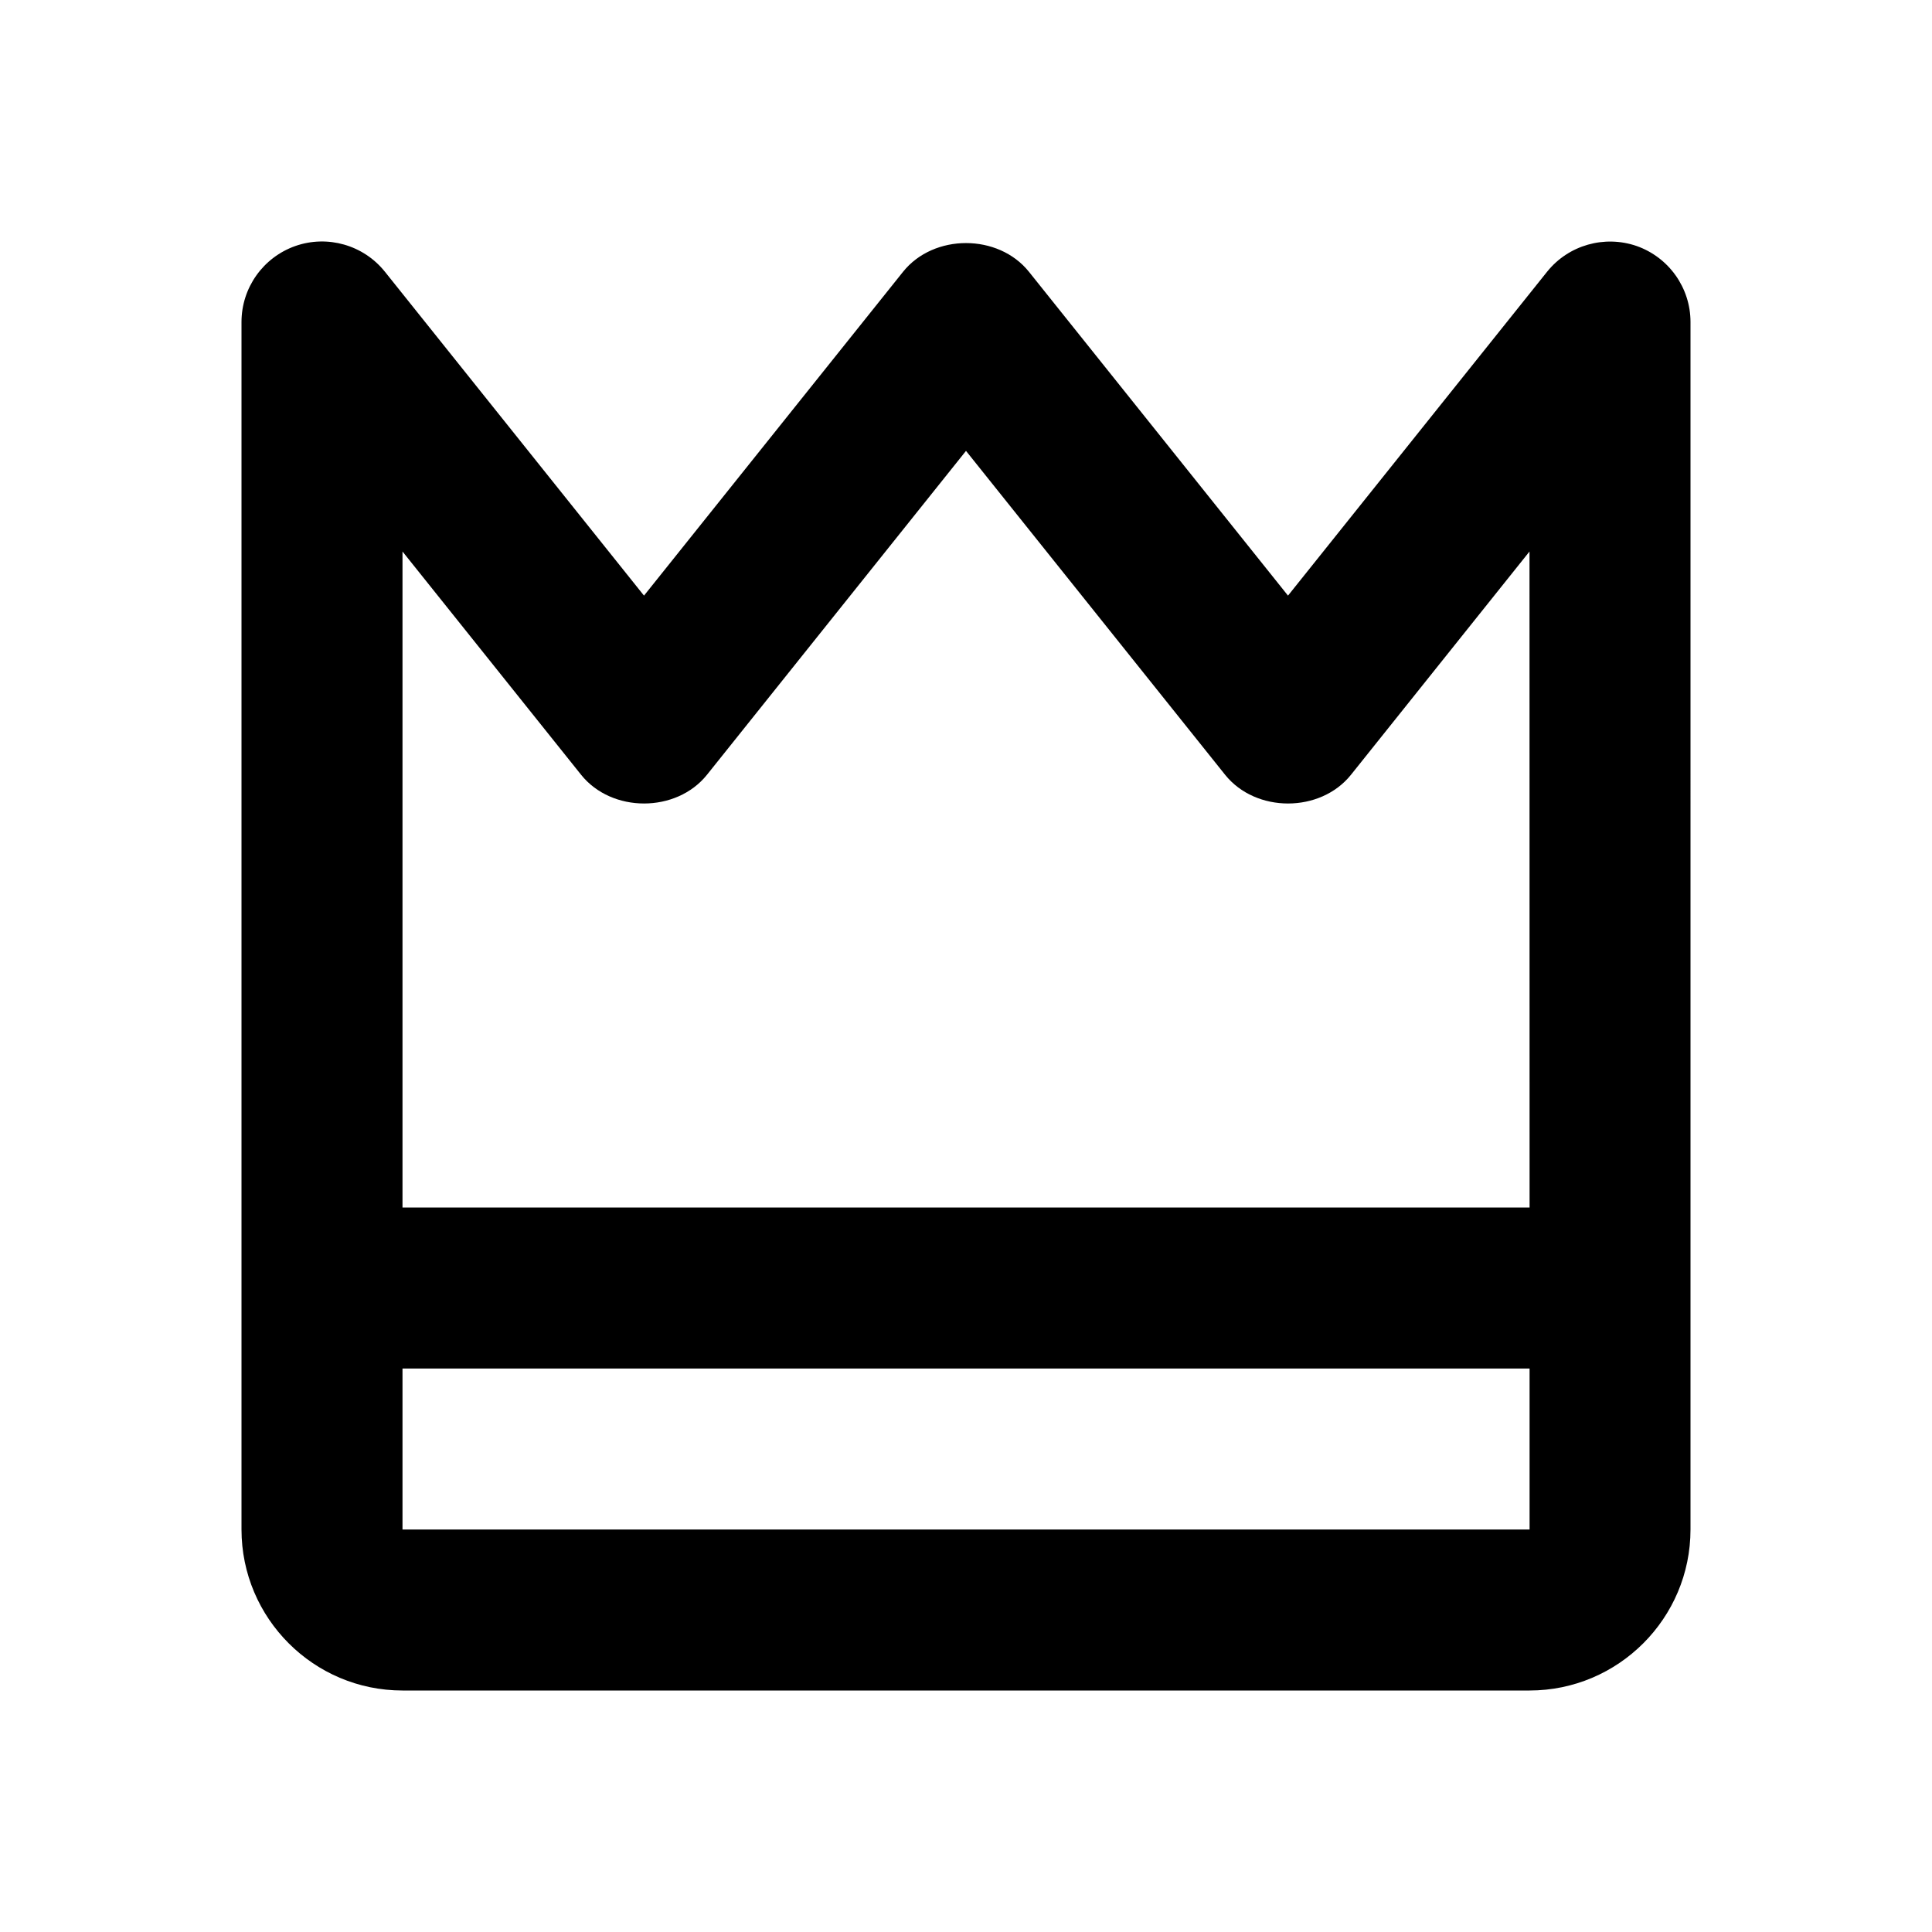
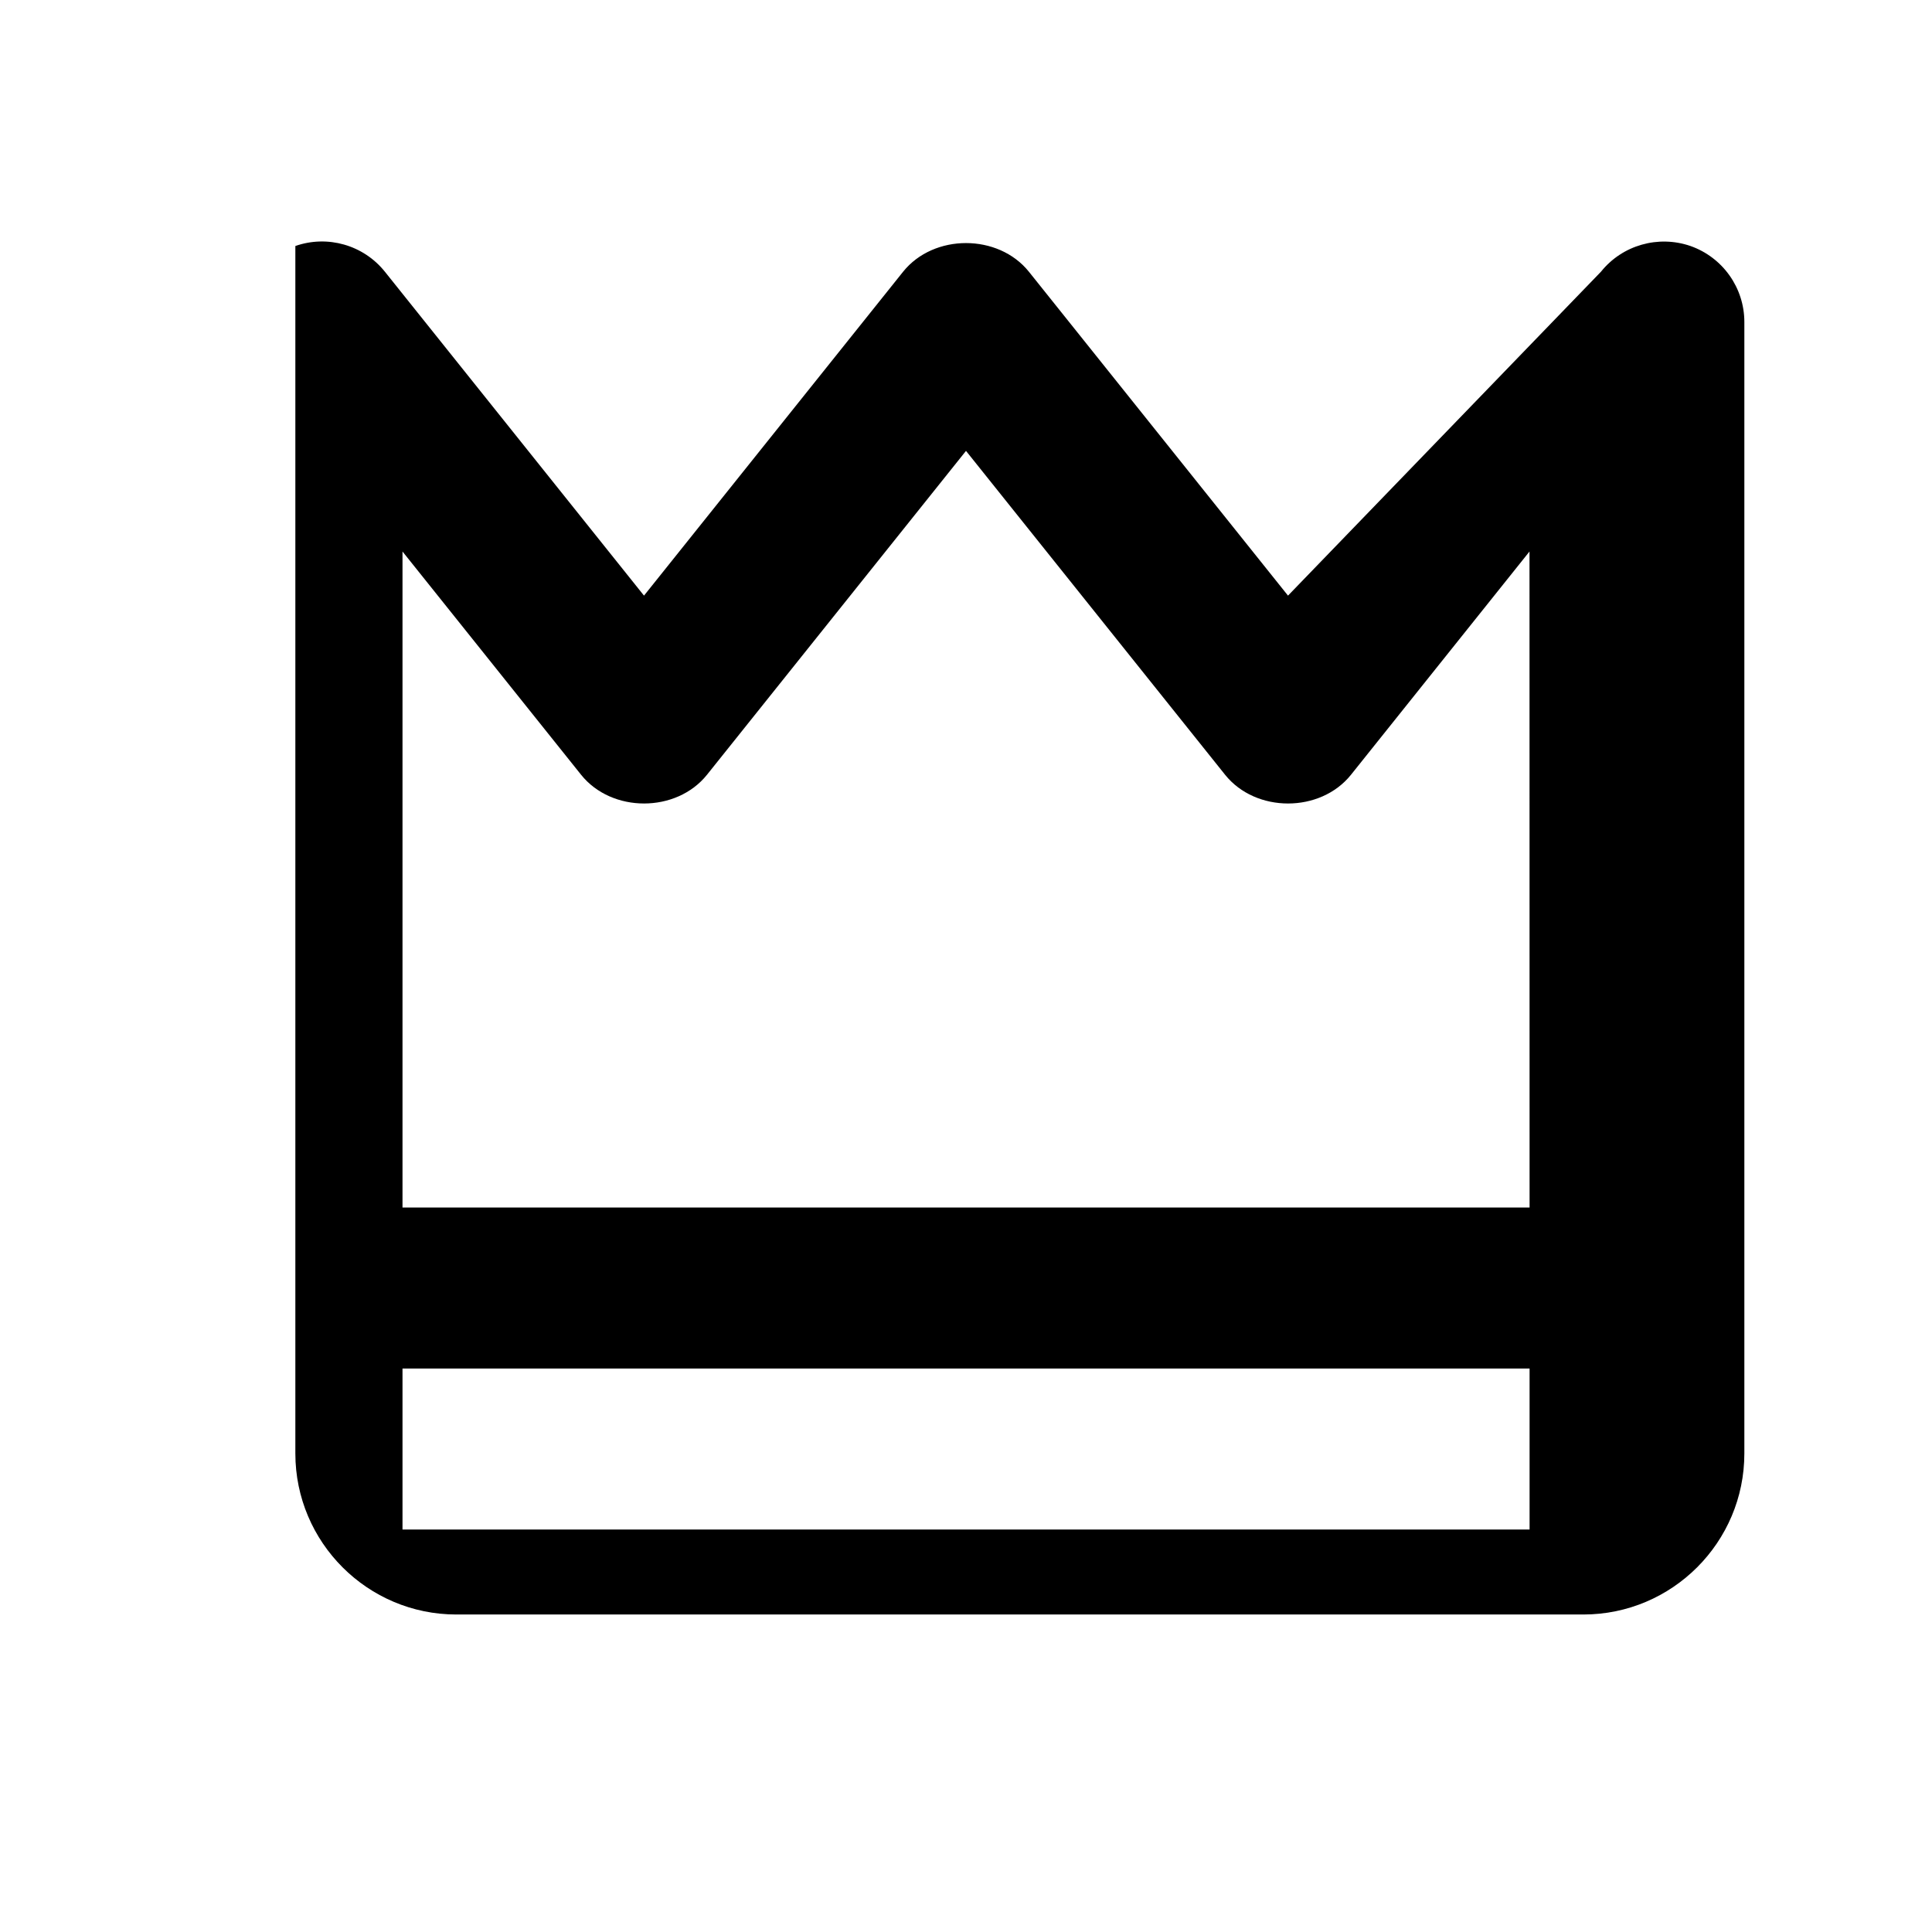
<svg xmlns="http://www.w3.org/2000/svg" width="24" height="24" viewBox="0 0 24 24">
-   <path d="M11.219,3.375L8,7.399L4.781,3.375C4.515,3.043,4.068,2.916,3.669,3.056C3.269,3.197,3,3.575,3,4v15c0,1.103,0.897,2,2,2 h14c1.103,0,2-0.897,2-2V4c0-0.425-0.269-0.803-0.669-0.944c-0.4-0.138-0.846-0.012-1.112,0.319L16,7.399l-3.219-4.024 C12.4,2.901,11.6,2.901,11.219,3.375z M5,19v-2h14.001v2H5z M15.219,9.625c0.381,0.475,1.182,0.475,1.563,0L19,6.851L19.001,15H5 V6.851l2.219,2.774c0.381,0.475,1.182,0.475,1.563,0L12,5.601L15.219,9.625z" />
+   <path d="M11.219,3.375L8,7.399L4.781,3.375C4.515,3.043,4.068,2.916,3.669,3.056v15c0,1.103,0.897,2,2,2 h14c1.103,0,2-0.897,2-2V4c0-0.425-0.269-0.803-0.669-0.944c-0.4-0.138-0.846-0.012-1.112,0.319L16,7.399l-3.219-4.024 C12.4,2.901,11.6,2.901,11.219,3.375z M5,19v-2h14.001v2H5z M15.219,9.625c0.381,0.475,1.182,0.475,1.563,0L19,6.851L19.001,15H5 V6.851l2.219,2.774c0.381,0.475,1.182,0.475,1.563,0L12,5.601L15.219,9.625z" />
</svg>